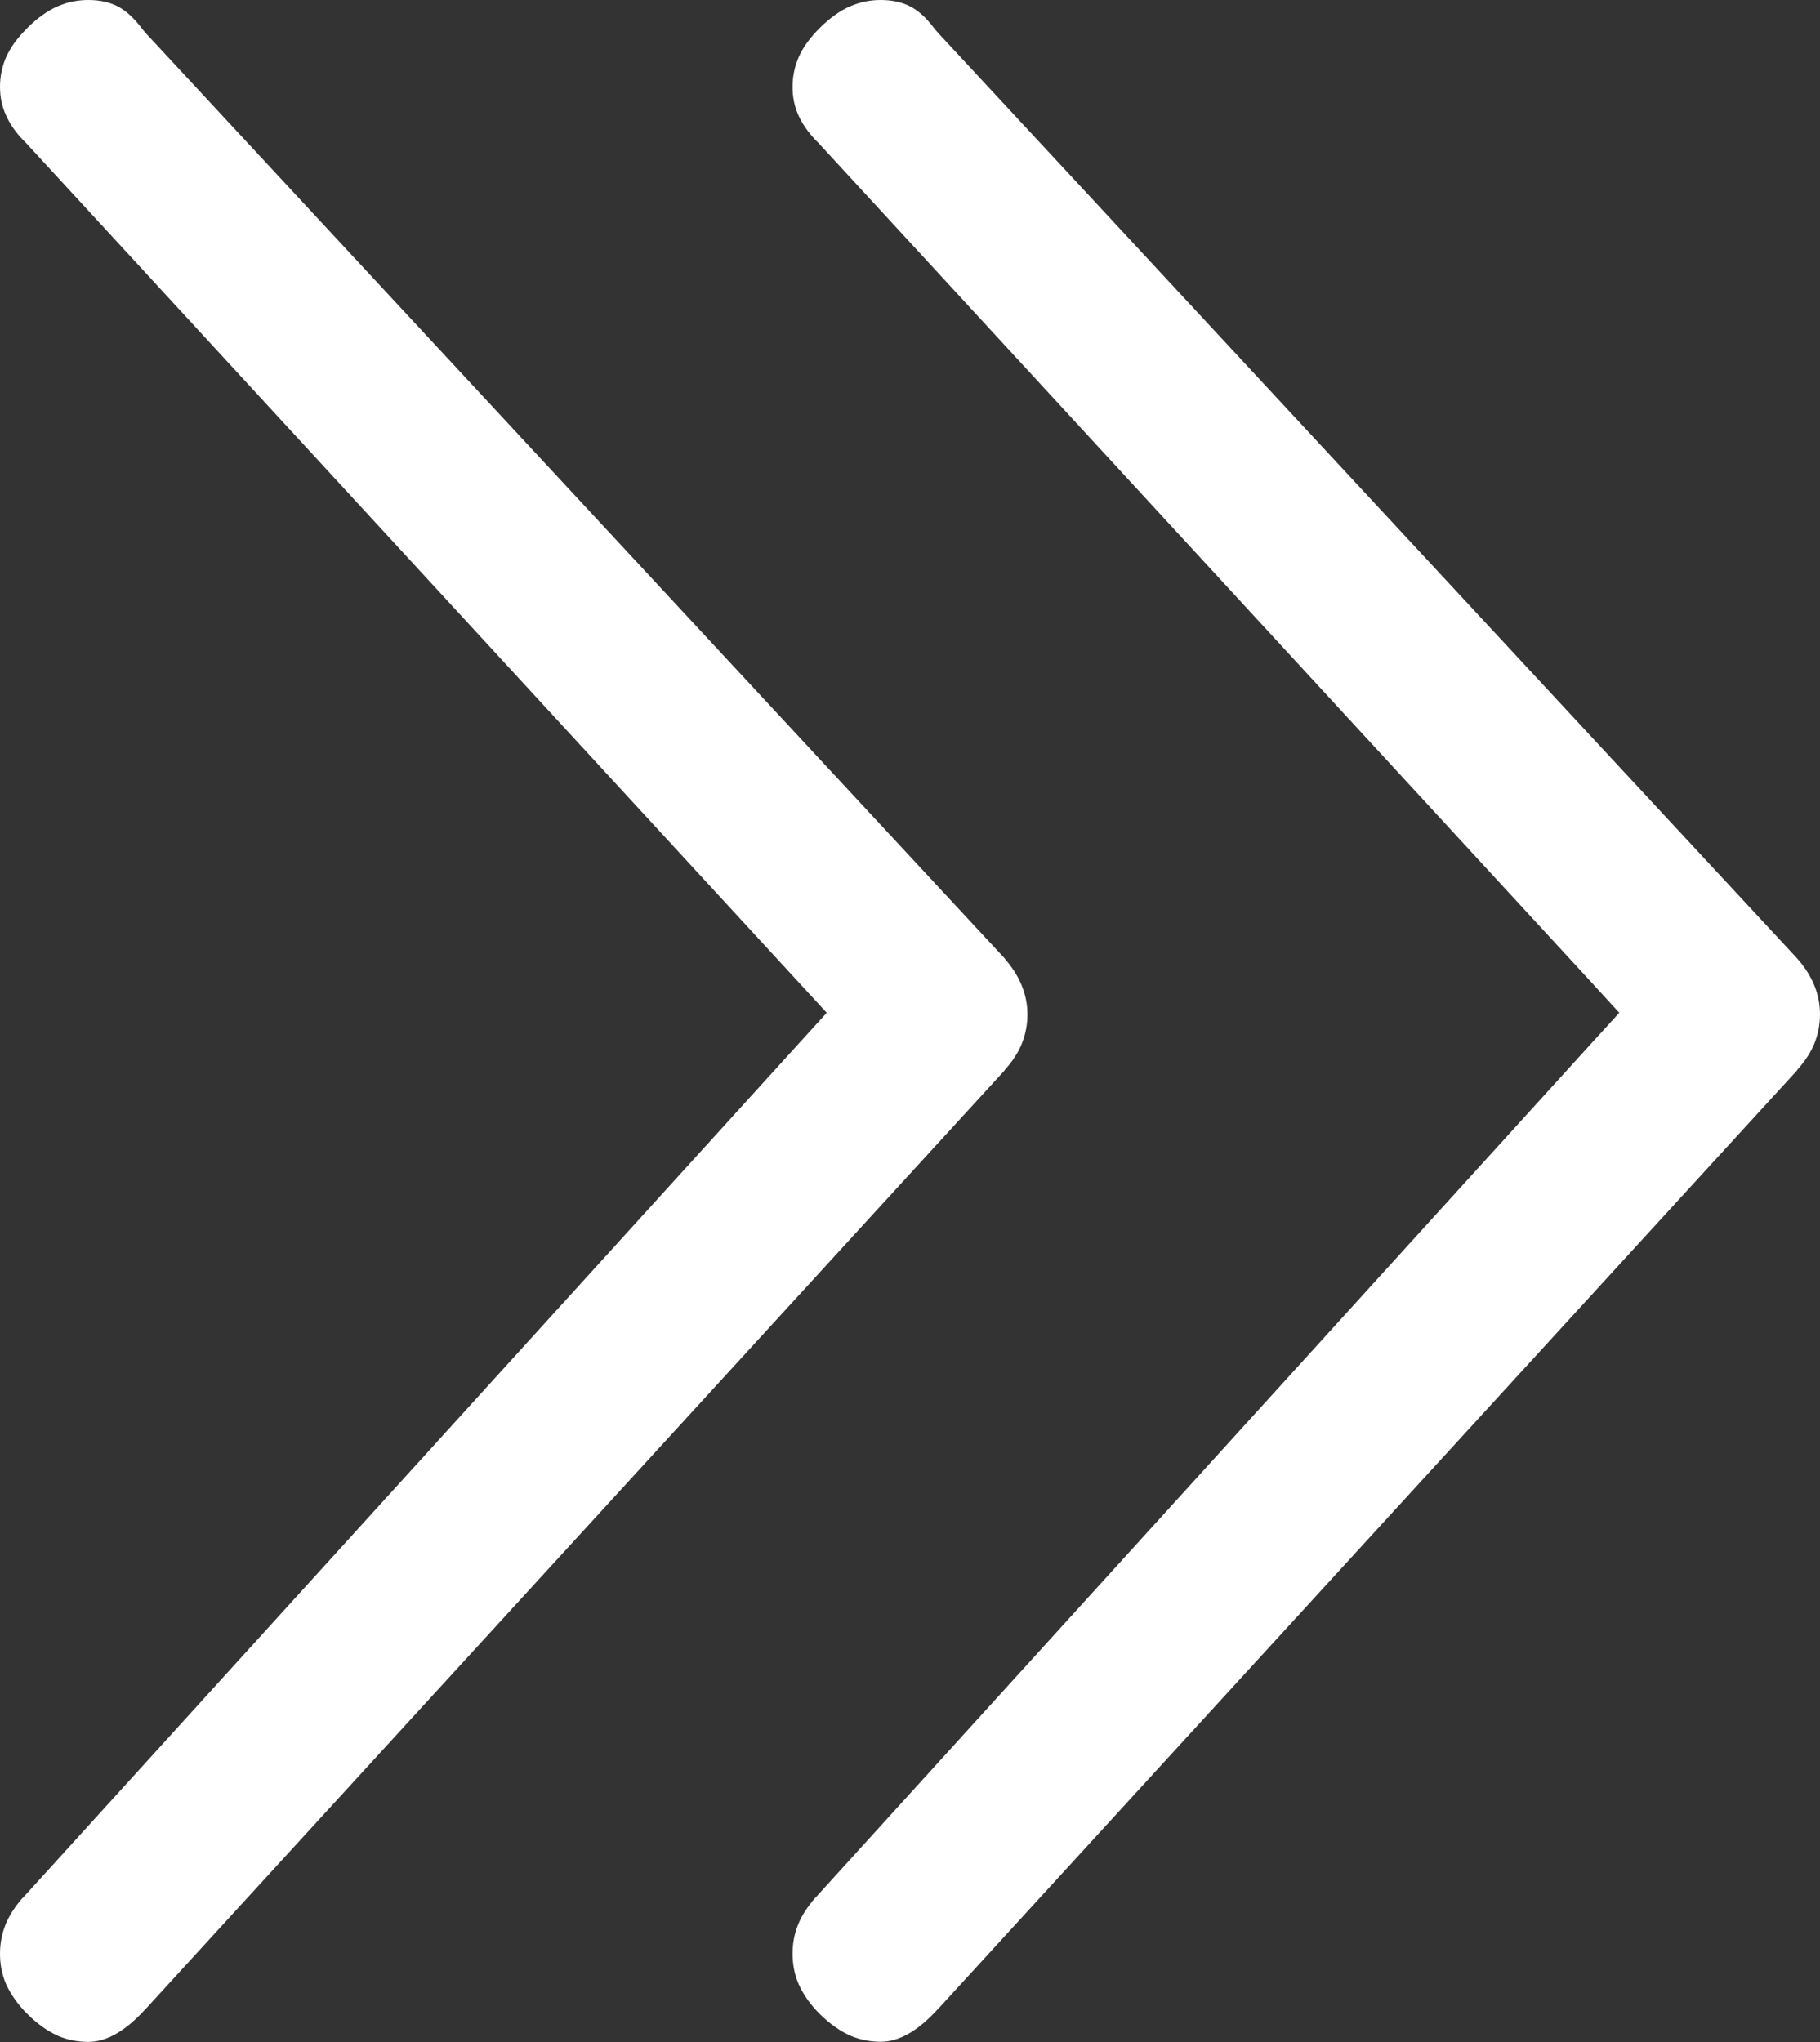
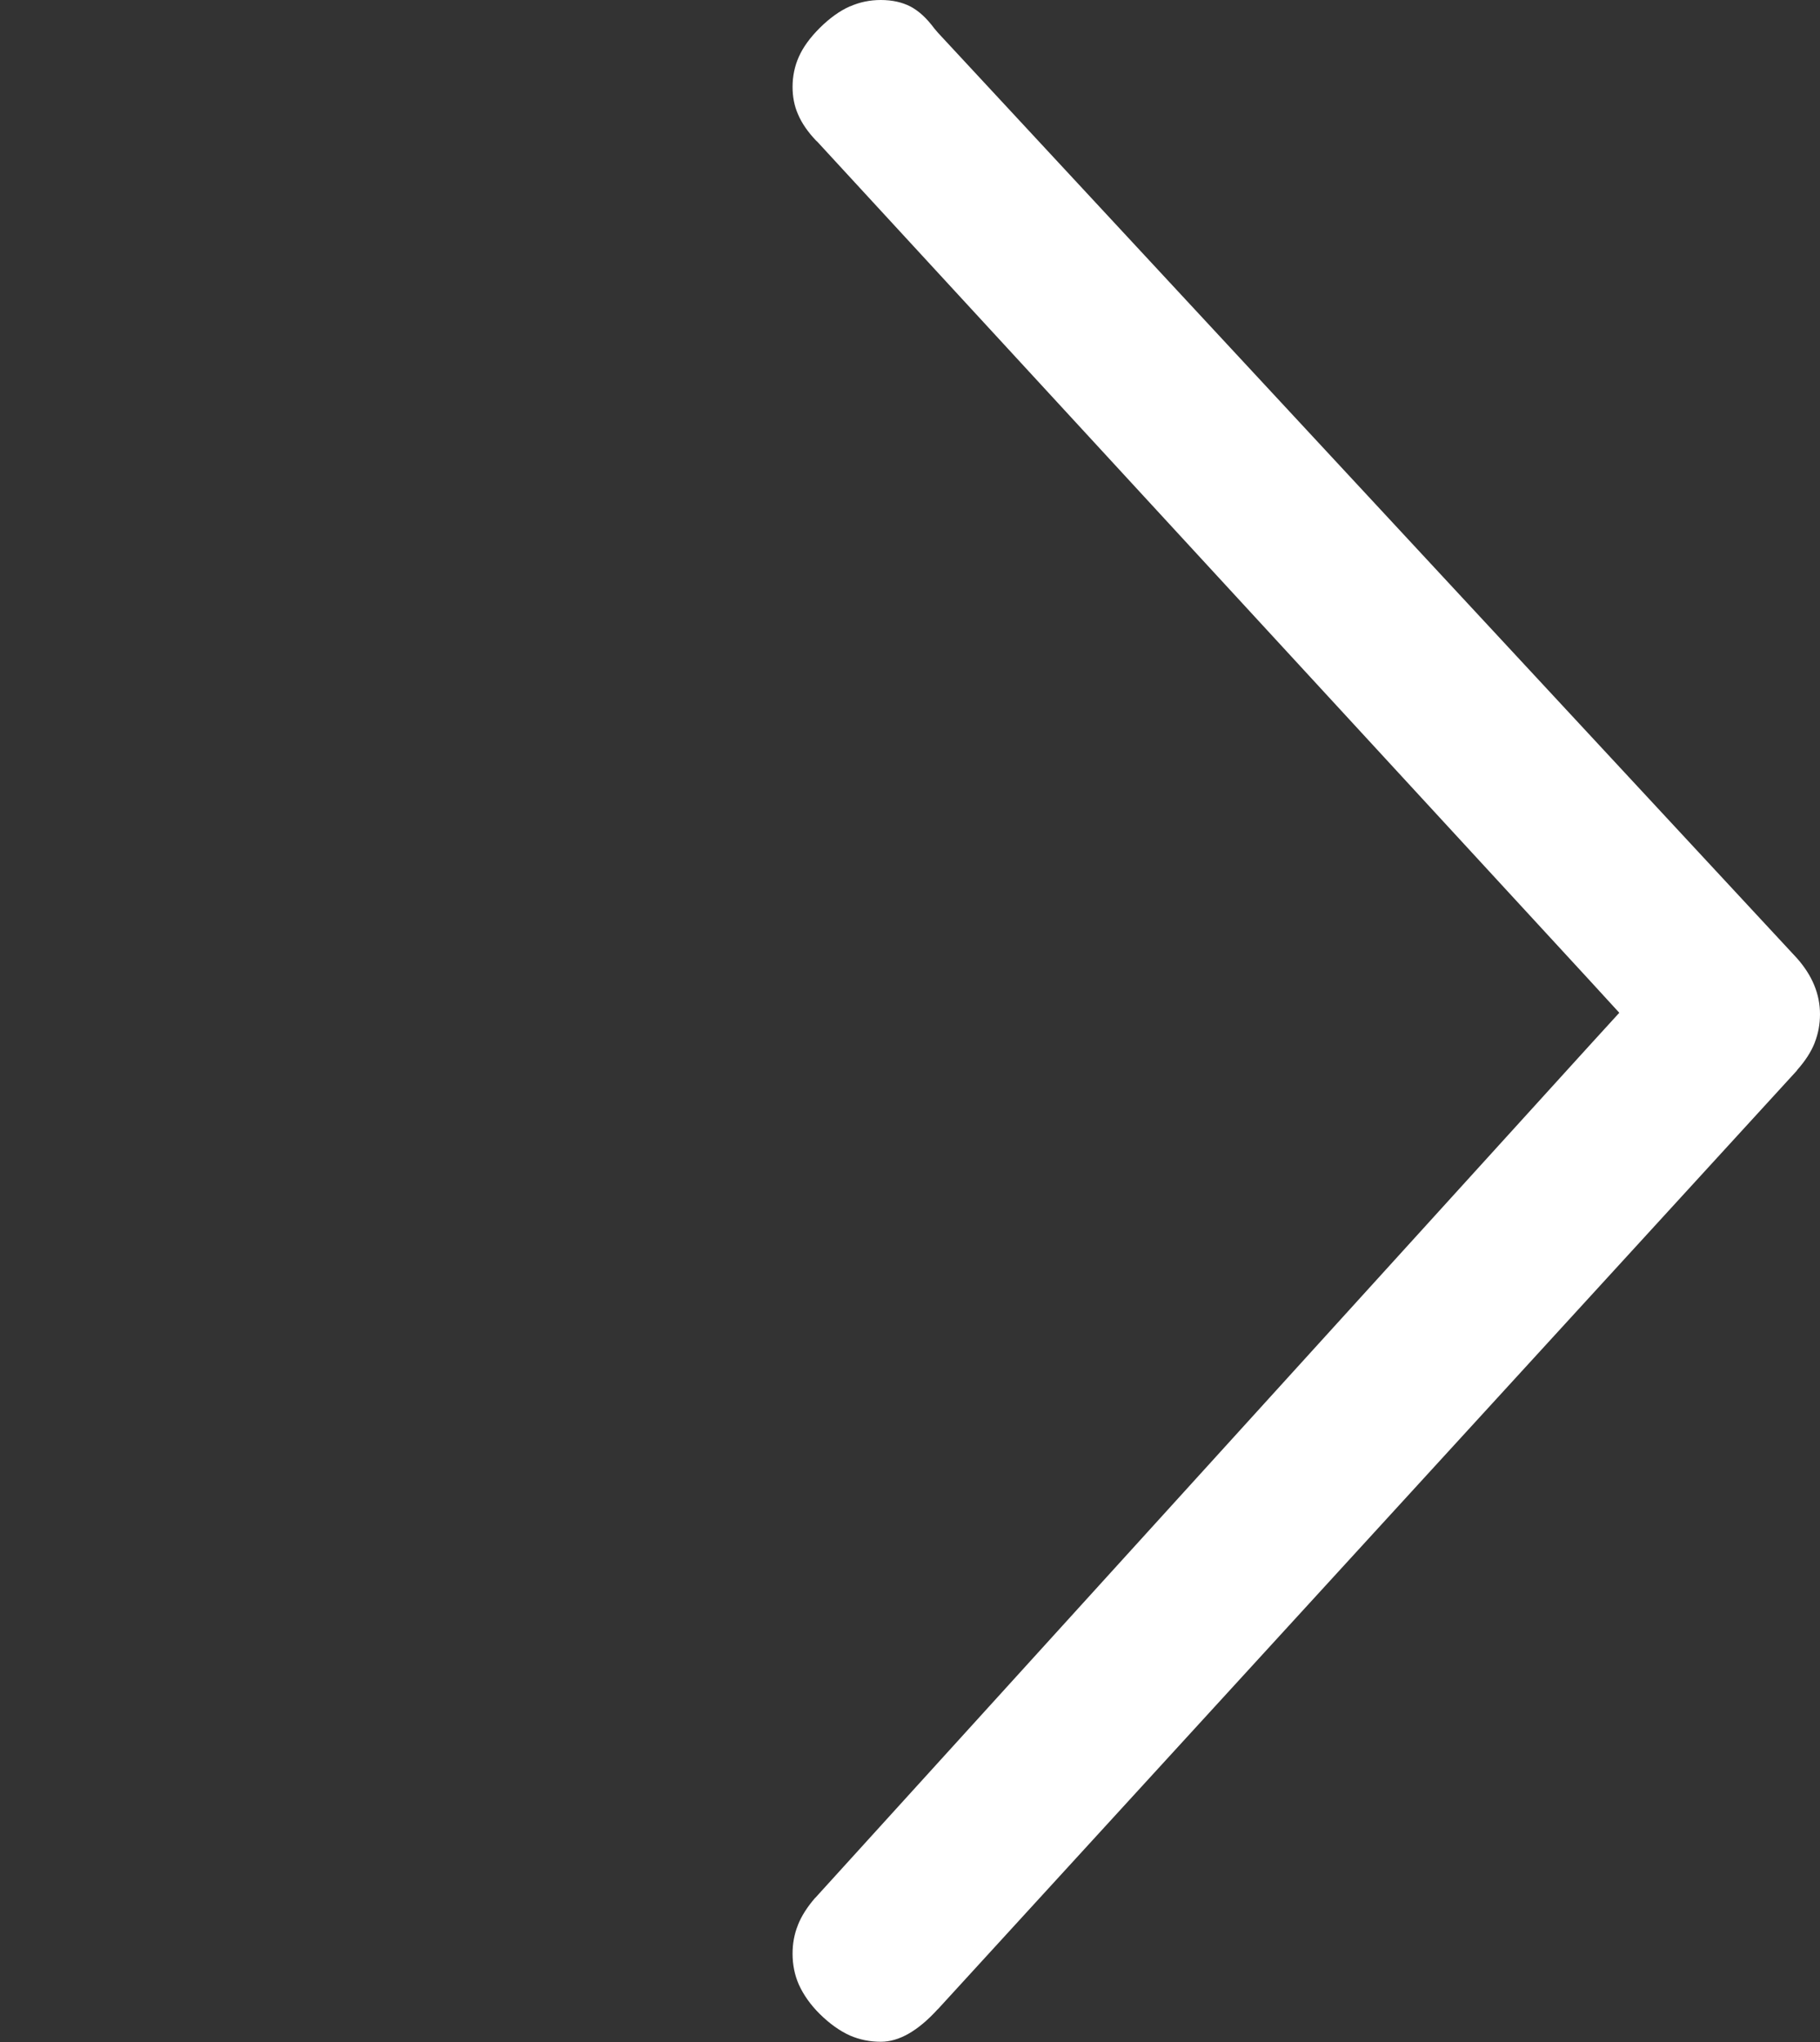
<svg xmlns="http://www.w3.org/2000/svg" version="1.1" id="Layer_1" x="0px" y="0px" width="13.801px" height="15.485px" viewBox="0 0 13.801 15.485" enable-background="new 0 0 13.801 15.485" xml:space="preserve">
  <rect x="0" y="0" width="13.801" height="15.485" fill="#333333" stroke="none" />
  <g>
    <path fill="#FFFFFF" d="M6.057,15.048c-0.031-0.071-0.047-0.149-0.047-0.233c0-0.076,0.013-0.148,0.04-0.215v-0.001   c0.027-0.069,0.072-0.139,0.131-0.207l0,0.001l5.869-6.462l0.229-0.251l-0.229-0.25L6.197,1.074L6.189,1.067   C6.127,1.002,6.08,0.935,6.051,0.866C6.023,0.802,6.01,0.733,6.01,0.659c0-0.081,0.016-0.157,0.047-0.227   C6.09,0.357,6.144,0.284,6.215,0.213L6.218,0.21c0.074-0.073,0.15-0.128,0.227-0.162h0.002C6.519,0.016,6.597,0,6.679,0   c0.087,0,0.162,0.017,0.224,0.049c0.065,0.034,0.125,0.09,0.182,0.167L7.114,0.25l6.512,7.016v0   c0.116,0.131,0.175,0.272,0.175,0.425c0,0.077-0.014,0.149-0.04,0.215v0.001c-0.027,0.069-0.073,0.14-0.135,0.209l0.001,0.001   l-6.515,7.119H7.111c-0.15,0.165-0.294,0.247-0.432,0.247c-0.083,0-0.161-0.016-0.233-0.047h0c-0.078-0.035-0.155-0.09-0.229-0.163   C6.146,15.203,6.092,15.126,6.057,15.048L6.057,15.048z" />
-     <path fill="#FFFFFF" d="M0.047,15.048C0.016,14.977,0,14.899,0,14.815c0-0.076,0.014-0.148,0.04-0.215v-0.001   c0.027-0.069,0.072-0.139,0.131-0.207l0.001,0.001l5.869-6.462L6.269,7.68L6.039,7.43L0.188,1.074L0.18,1.067   C0.117,1.002,0.071,0.935,0.042,0.866C0.014,0.802,0,0.733,0,0.659c0-0.081,0.016-0.157,0.047-0.227   c0.034-0.075,0.087-0.148,0.159-0.218L0.209,0.21c0.074-0.073,0.15-0.128,0.227-0.162h0.001C0.51,0.016,0.587,0,0.67,0   c0.087,0,0.162,0.017,0.224,0.049c0.064,0.034,0.125,0.09,0.182,0.167L1.104,0.25l6.513,7.016l-0.001,0   C7.732,7.398,7.791,7.54,7.791,7.692c0,0.077-0.014,0.149-0.04,0.215v0.001c-0.027,0.069-0.072,0.14-0.135,0.209l0.001,0.001   l-6.515,7.119H1.101c-0.149,0.165-0.294,0.247-0.431,0.247c-0.083,0-0.162-0.016-0.233-0.047h0.001   c-0.079-0.035-0.155-0.09-0.229-0.163C0.137,15.203,0.083,15.126,0.047,15.048L0.047,15.048z" />
  </g>
</svg>